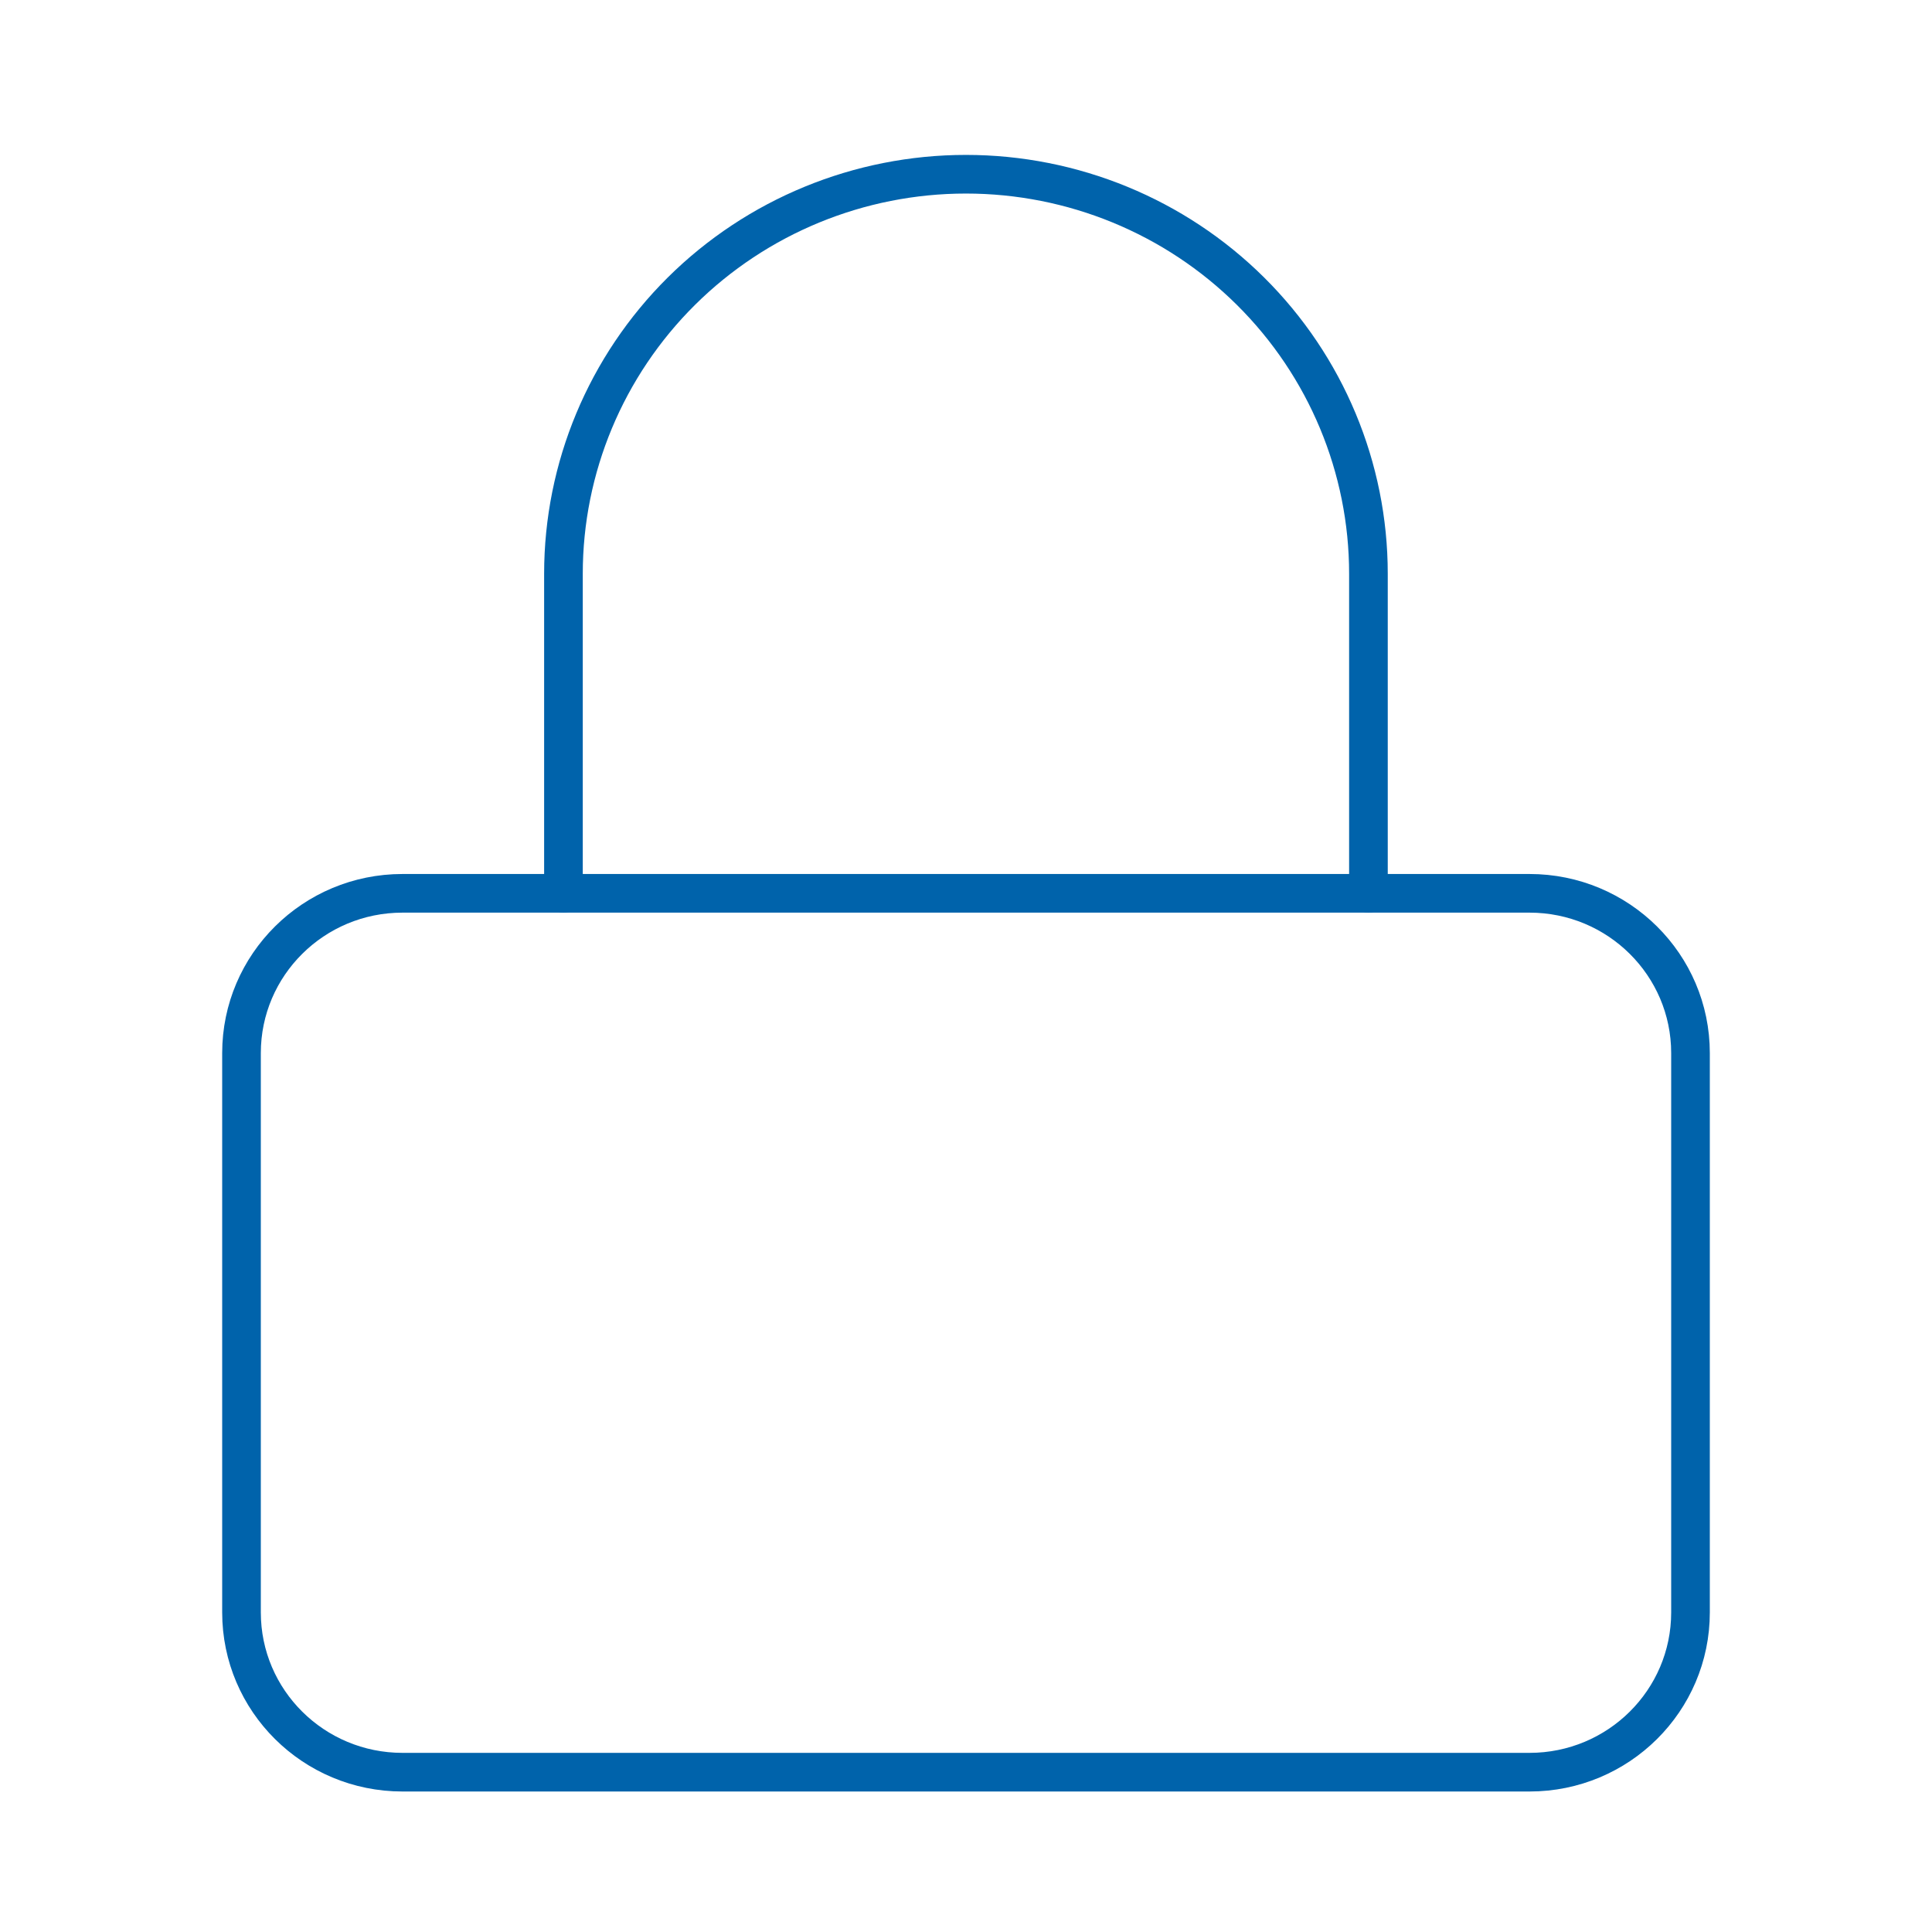
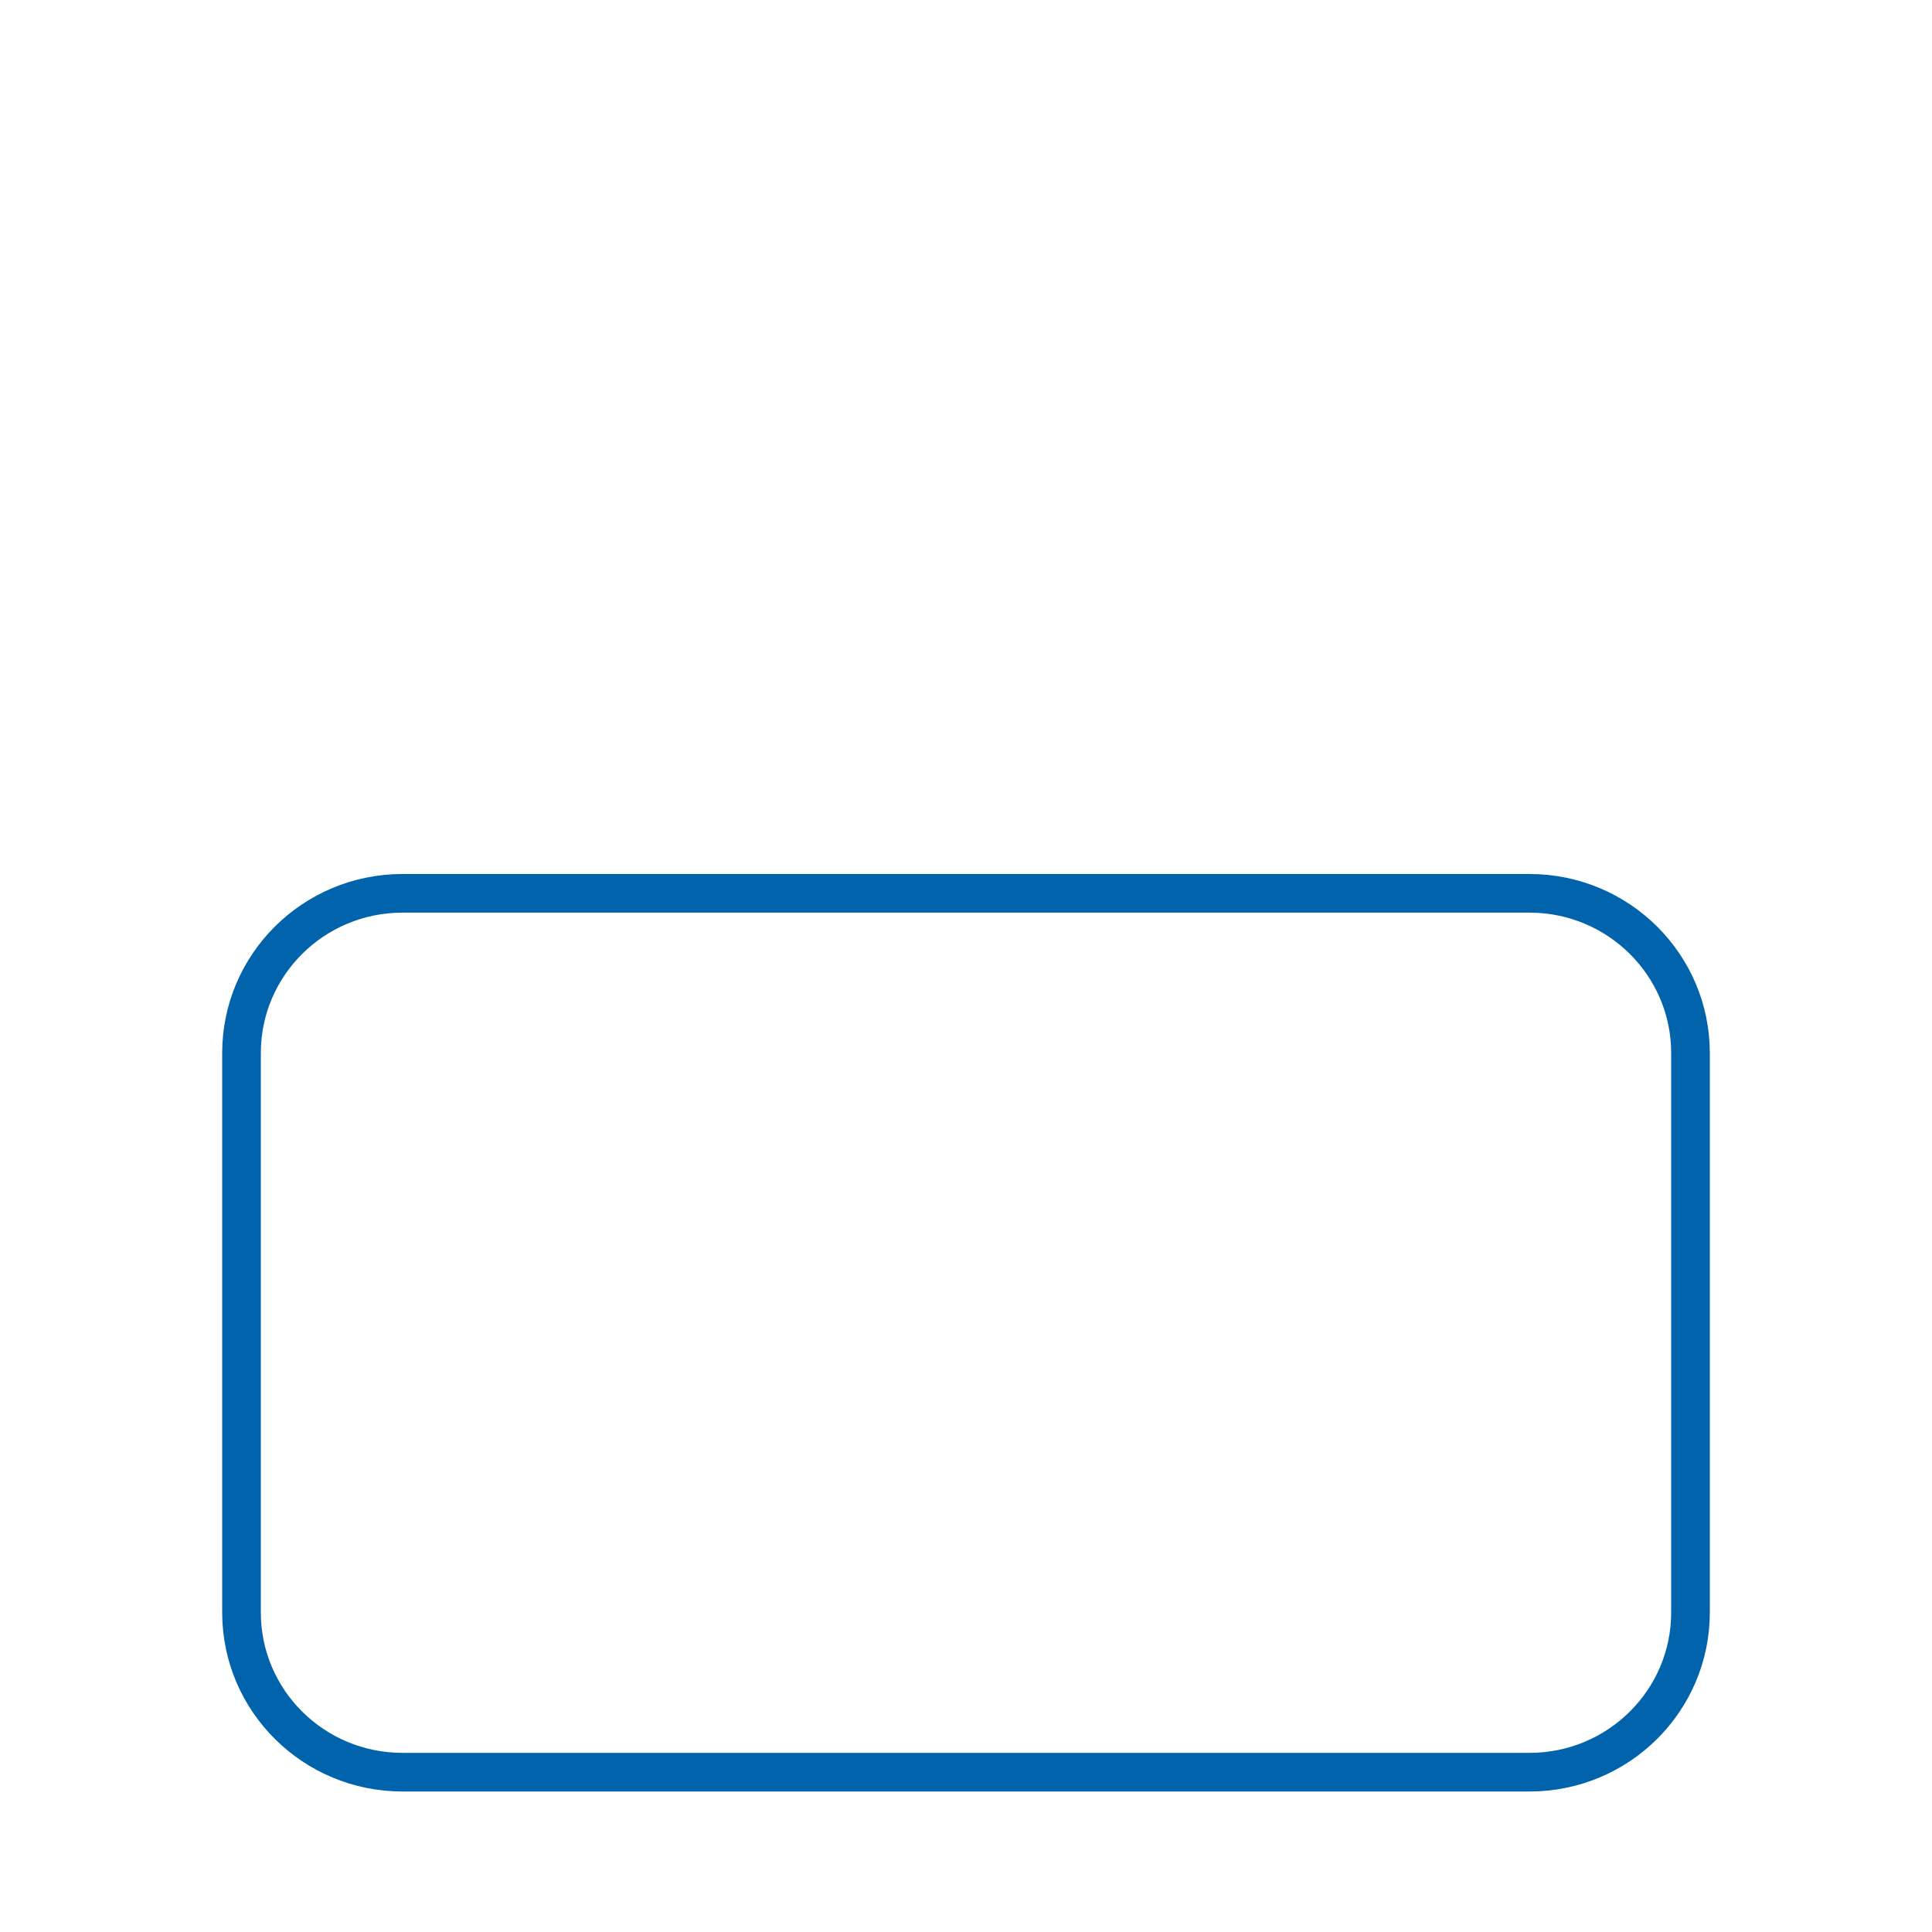
<svg xmlns="http://www.w3.org/2000/svg" width="50" height="50" viewBox="0 0 50 50" fill="none">
  <path d="M39.583 23.119H10.417C8.115 23.119 6.25 24.97 6.25 27.254V41.729C6.25 44.013 8.115 45.864 10.417 45.864H39.583C41.885 45.864 43.75 44.013 43.75 41.729V27.254C43.75 24.97 41.885 23.119 39.583 23.119Z" stroke="#0063AB" stroke-linecap="round" stroke-linejoin="round" />
-   <path d="M14.582 23.119V14.848C14.582 12.106 15.68 9.476 17.633 7.537C19.587 5.598 22.236 4.509 24.999 4.509C27.761 4.509 30.411 5.598 32.364 7.537C34.318 9.476 35.415 12.106 35.415 14.848V23.119" stroke="#0063AB" stroke-linecap="round" stroke-linejoin="round" />
</svg>